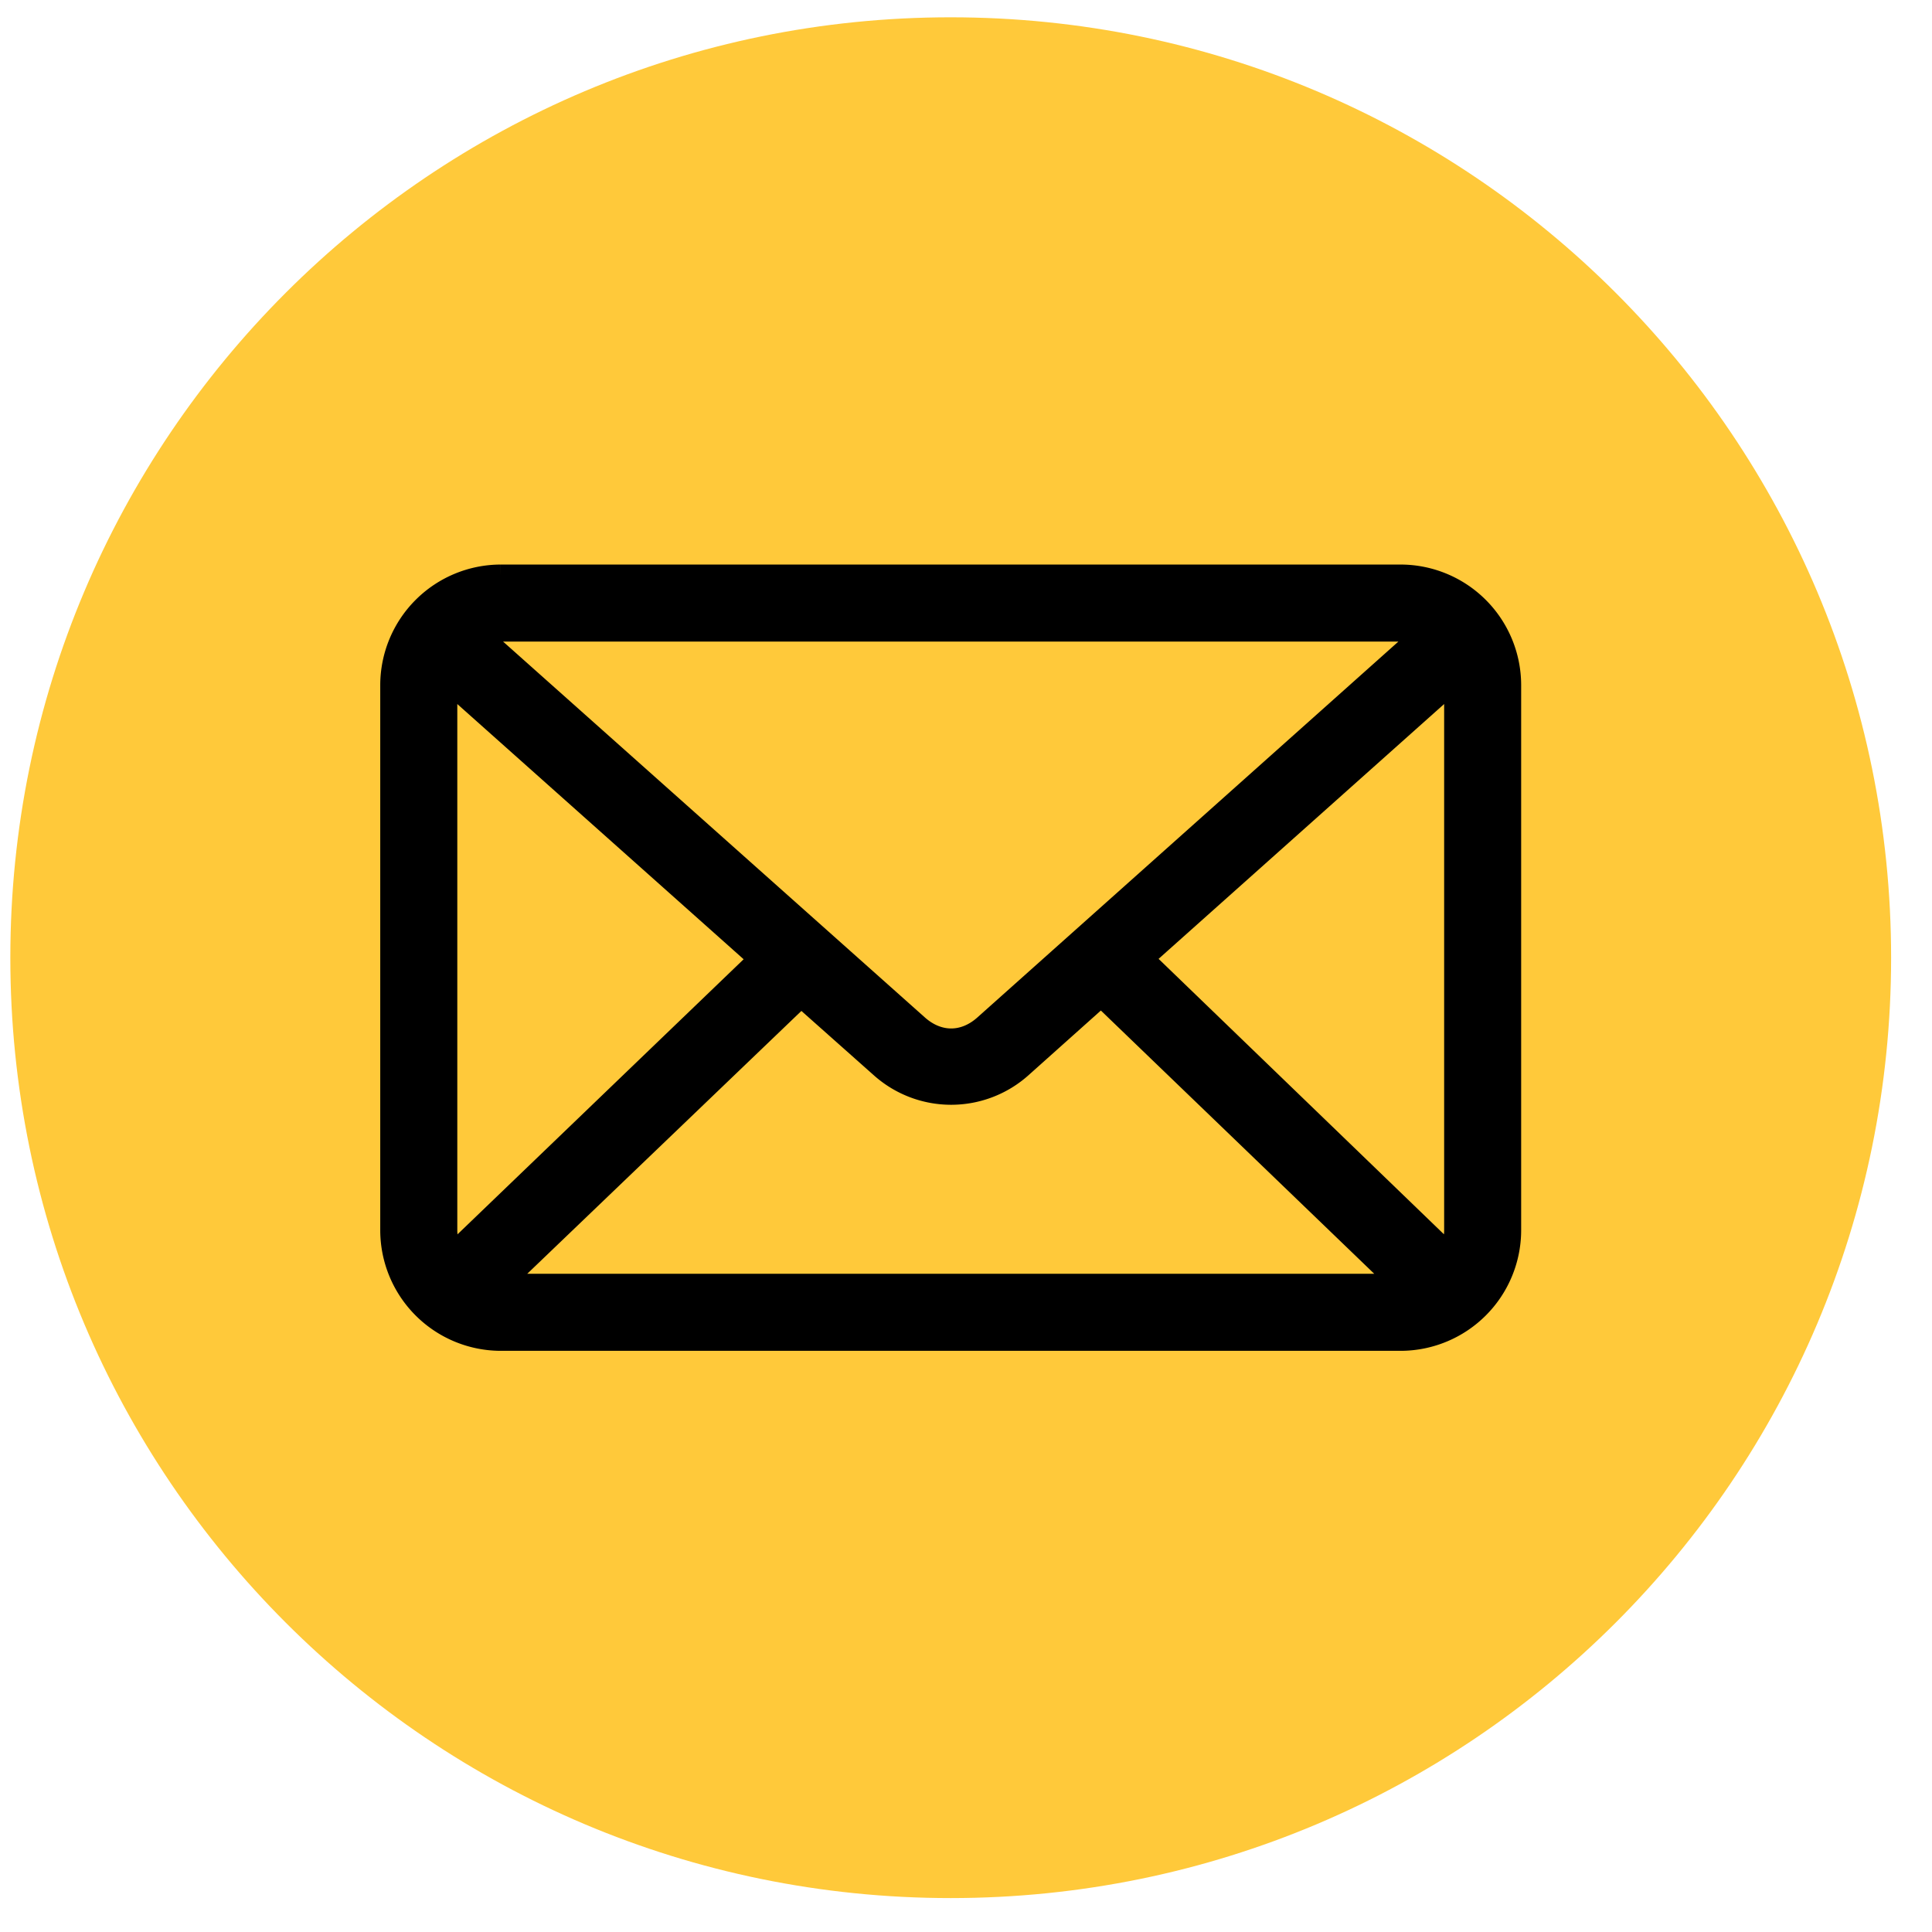
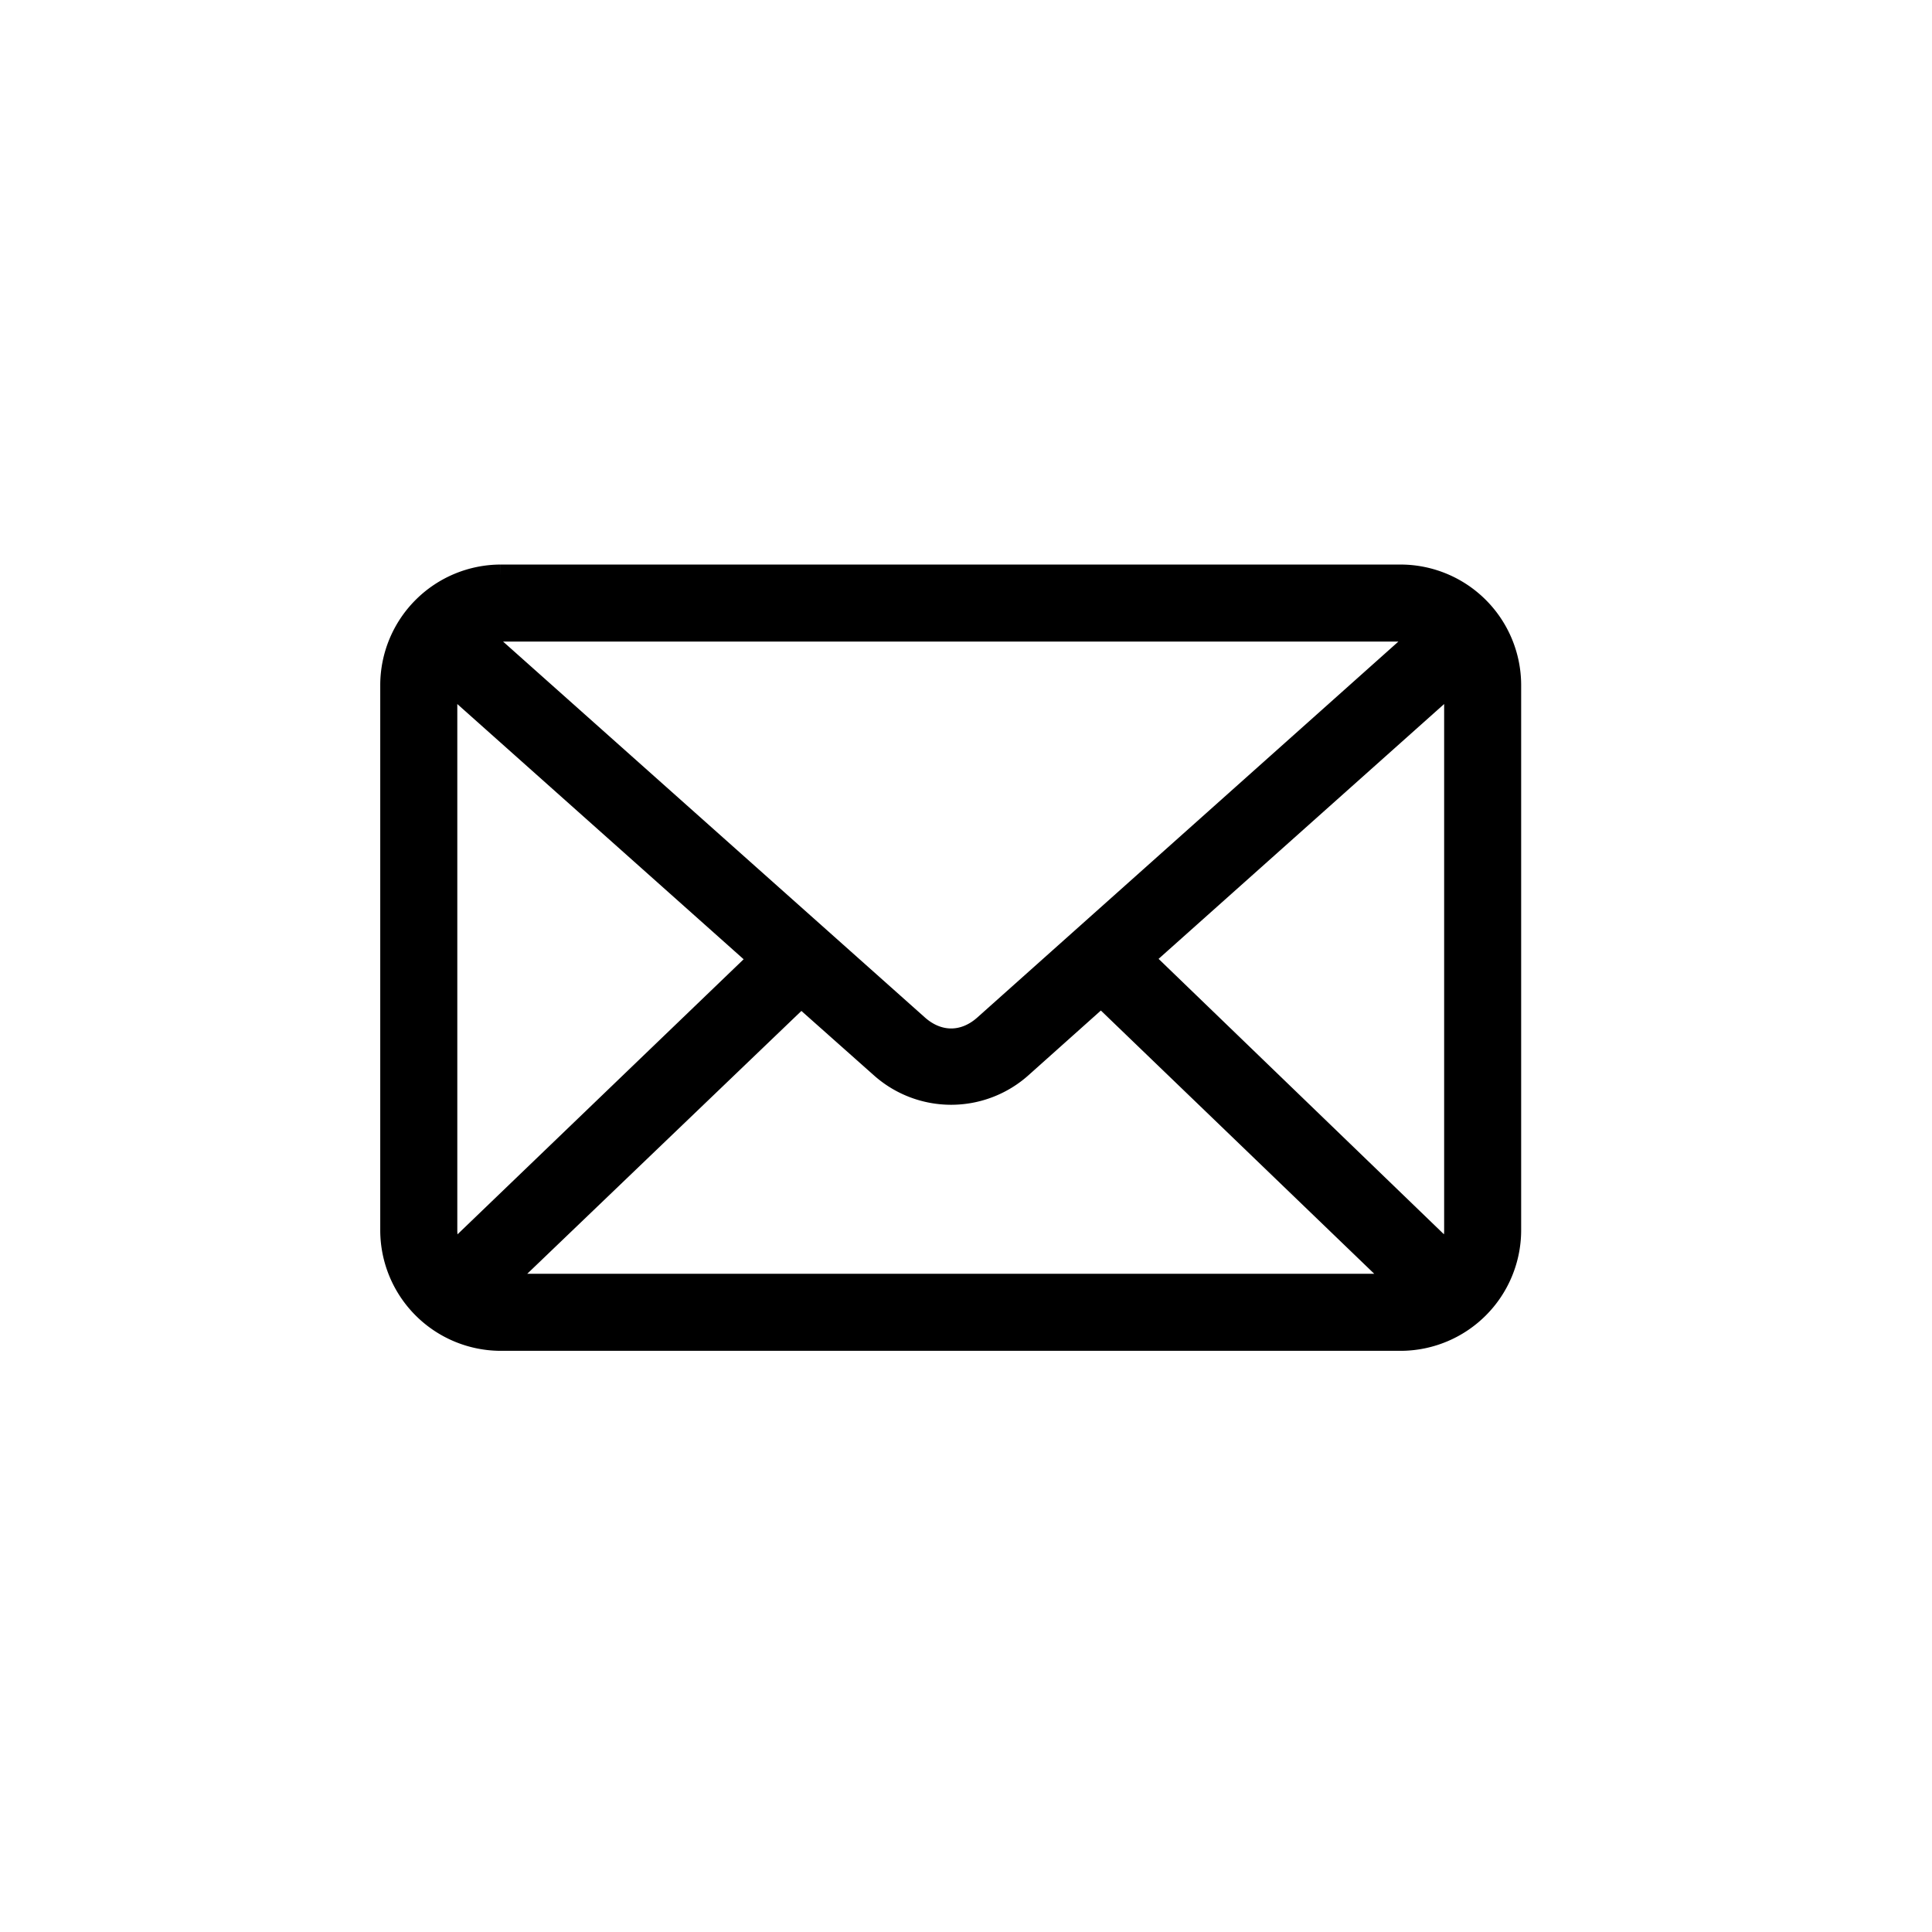
<svg xmlns="http://www.w3.org/2000/svg" width="43" height="43" viewBox="0 0 43 43">
  <g fill="none" fill-rule="evenodd">
-     <path d="M21.16.385C9.6.385.23 9.758.23 21.315c0 11.56 9.37 20.93 20.93 20.93s20.93-9.37 20.93-20.93c0-11.557-9.37-20.93-20.93-20.93" fill="#FFC93A" />
    <path d="m24.508 22.15 6.698 6.45H11.113l6.717-6.44 1.783 1.584a2.333 2.333 0 0 0 3.112 0l1.783-1.594zm7.874-7.03c.004.041.01.081.01.123v12.143c0 .198-.053.387-.133.55l-6.84-6.602 6.963-6.214zm-22.445 0 6.982 6.223-6.858 6.593a1.256 1.256 0 0 1-.133-.55V15.243c0-.042.005-.082.01-.123zm1.205-1.09h20.036c.175 0 .334.04.484.104l-9.743 8.698c-.46.411-1.038.411-1.5 0l-9.761-8.698c.149-.064.308-.105.484-.105zm0-1.215a2.437 2.437 0 0 0-2.429 2.429v12.142a2.437 2.437 0 0 0 2.43 2.429h20.035a2.437 2.437 0 0 0 2.428-2.429V15.244a2.437 2.437 0 0 0-2.428-2.429H11.142z" stroke="#000" stroke-width=".5" fill="#000" />
  </g>
</svg>